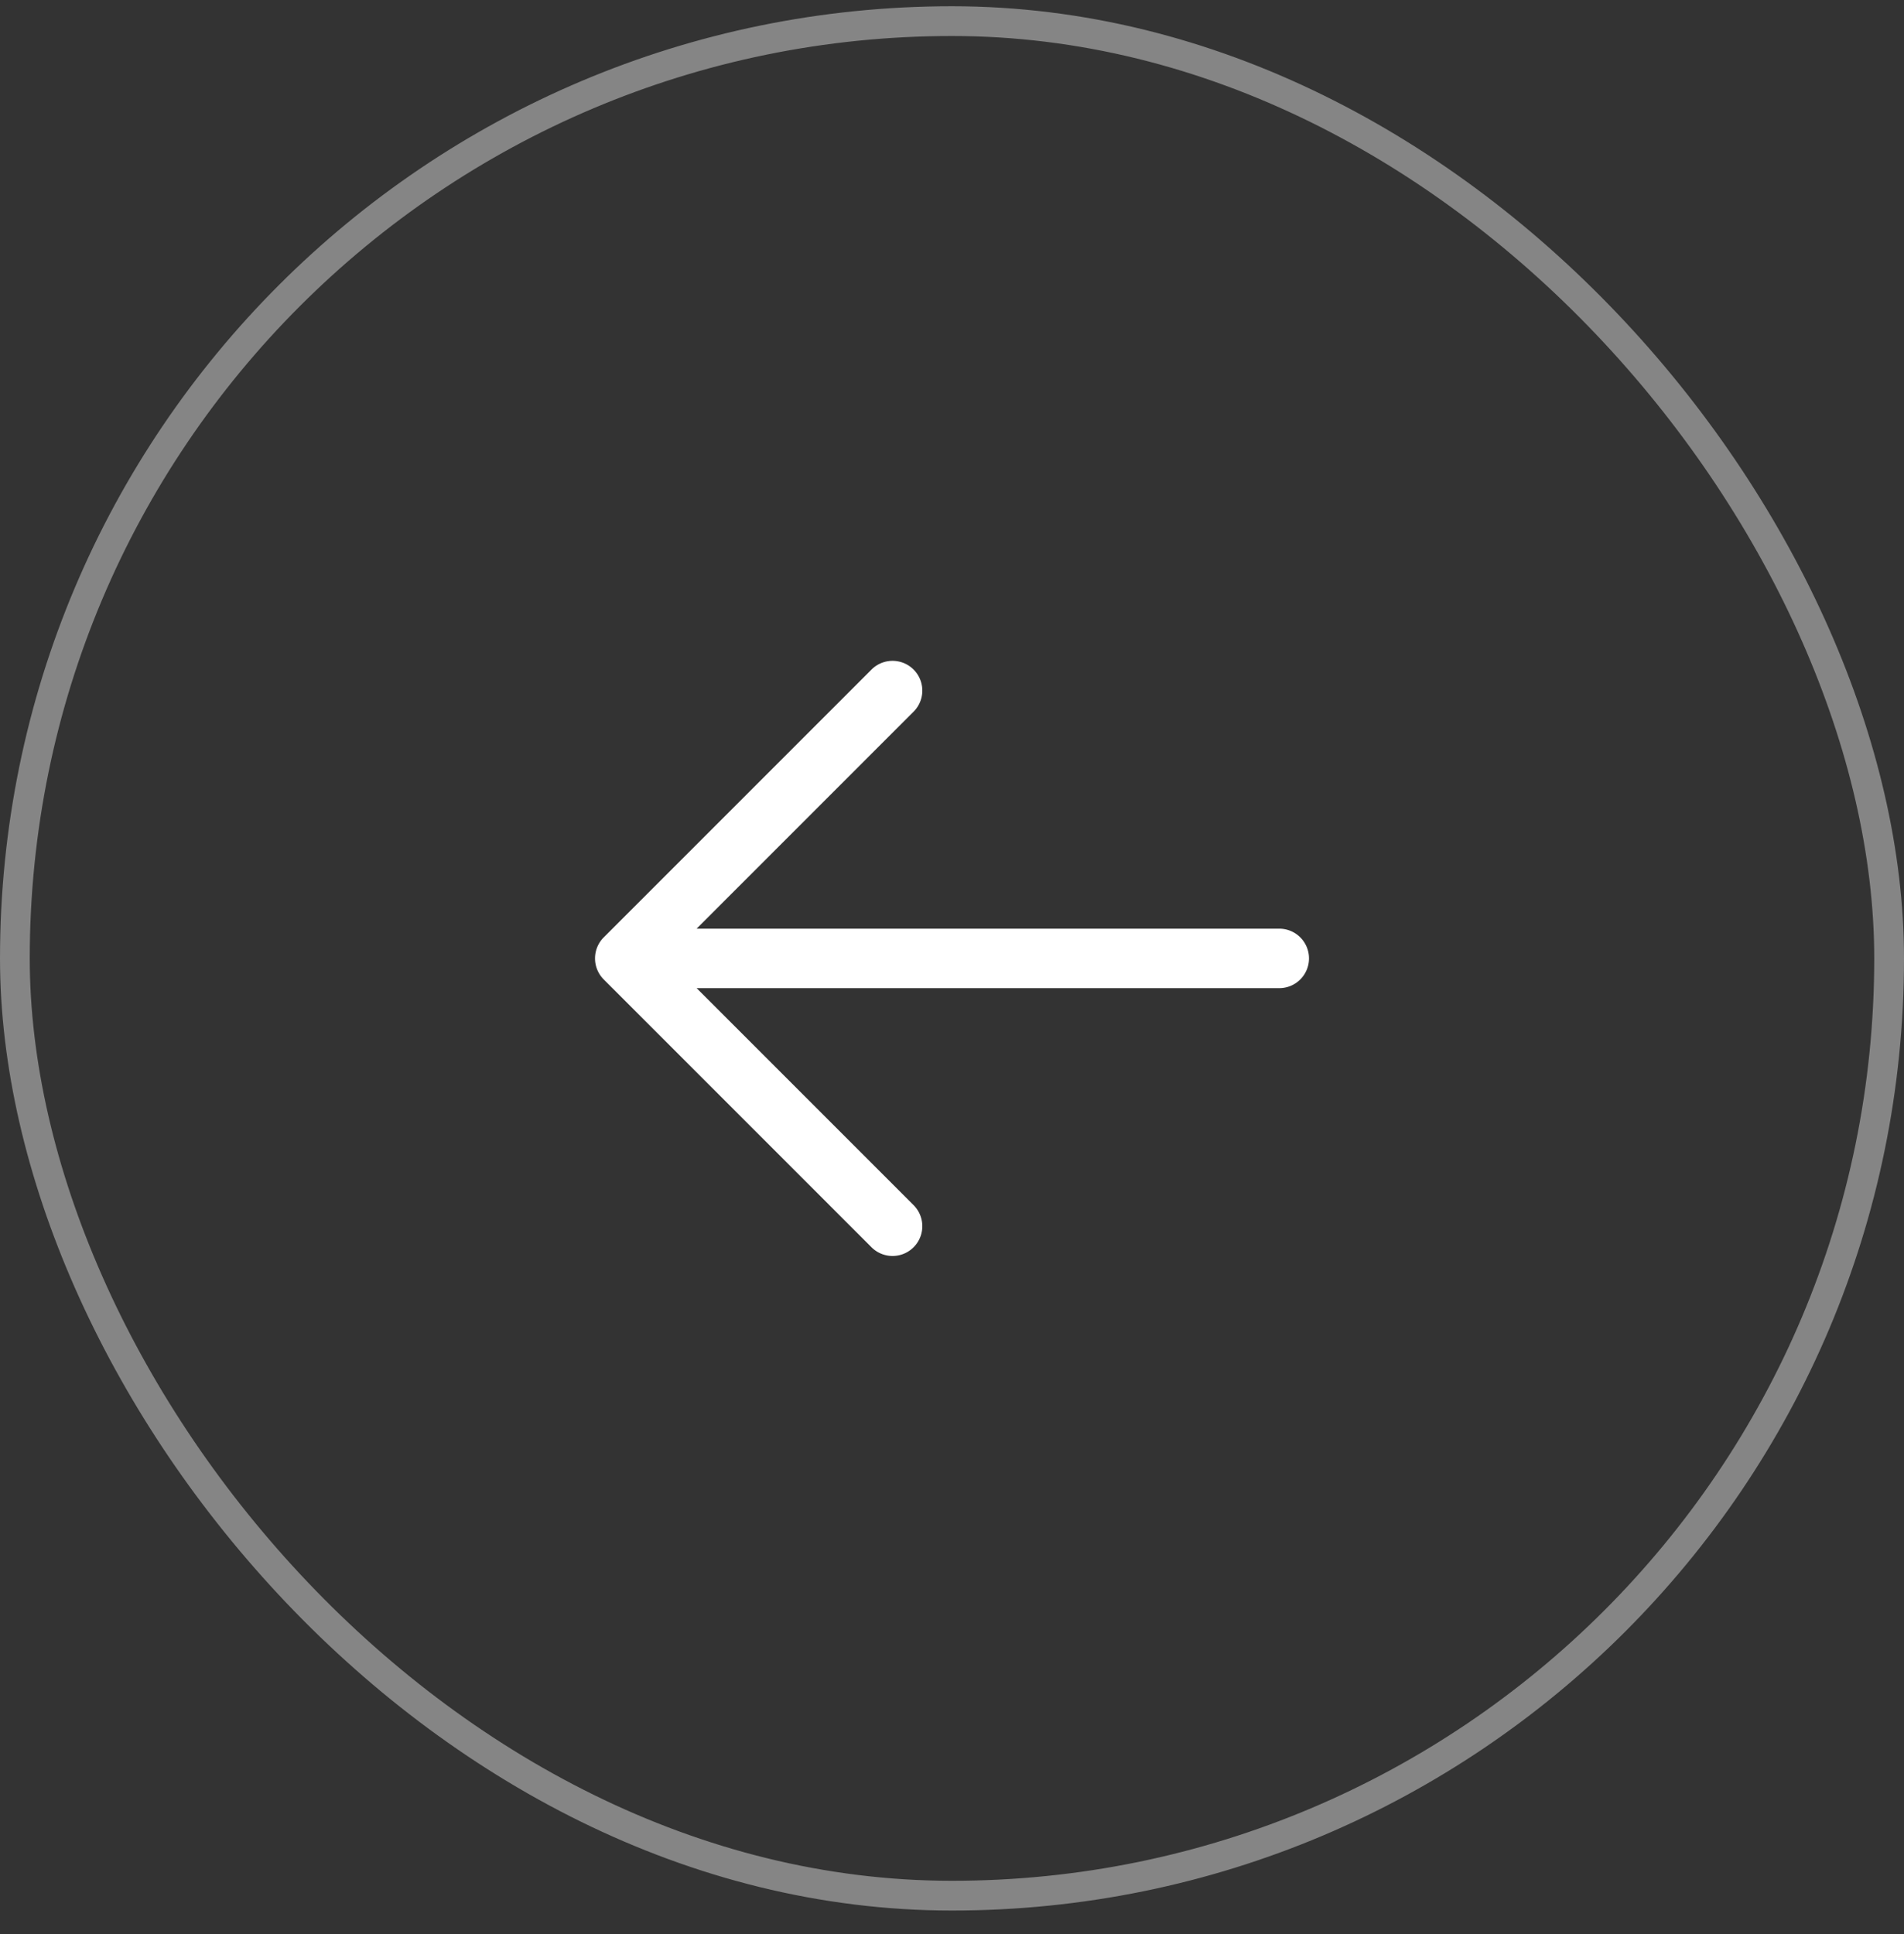
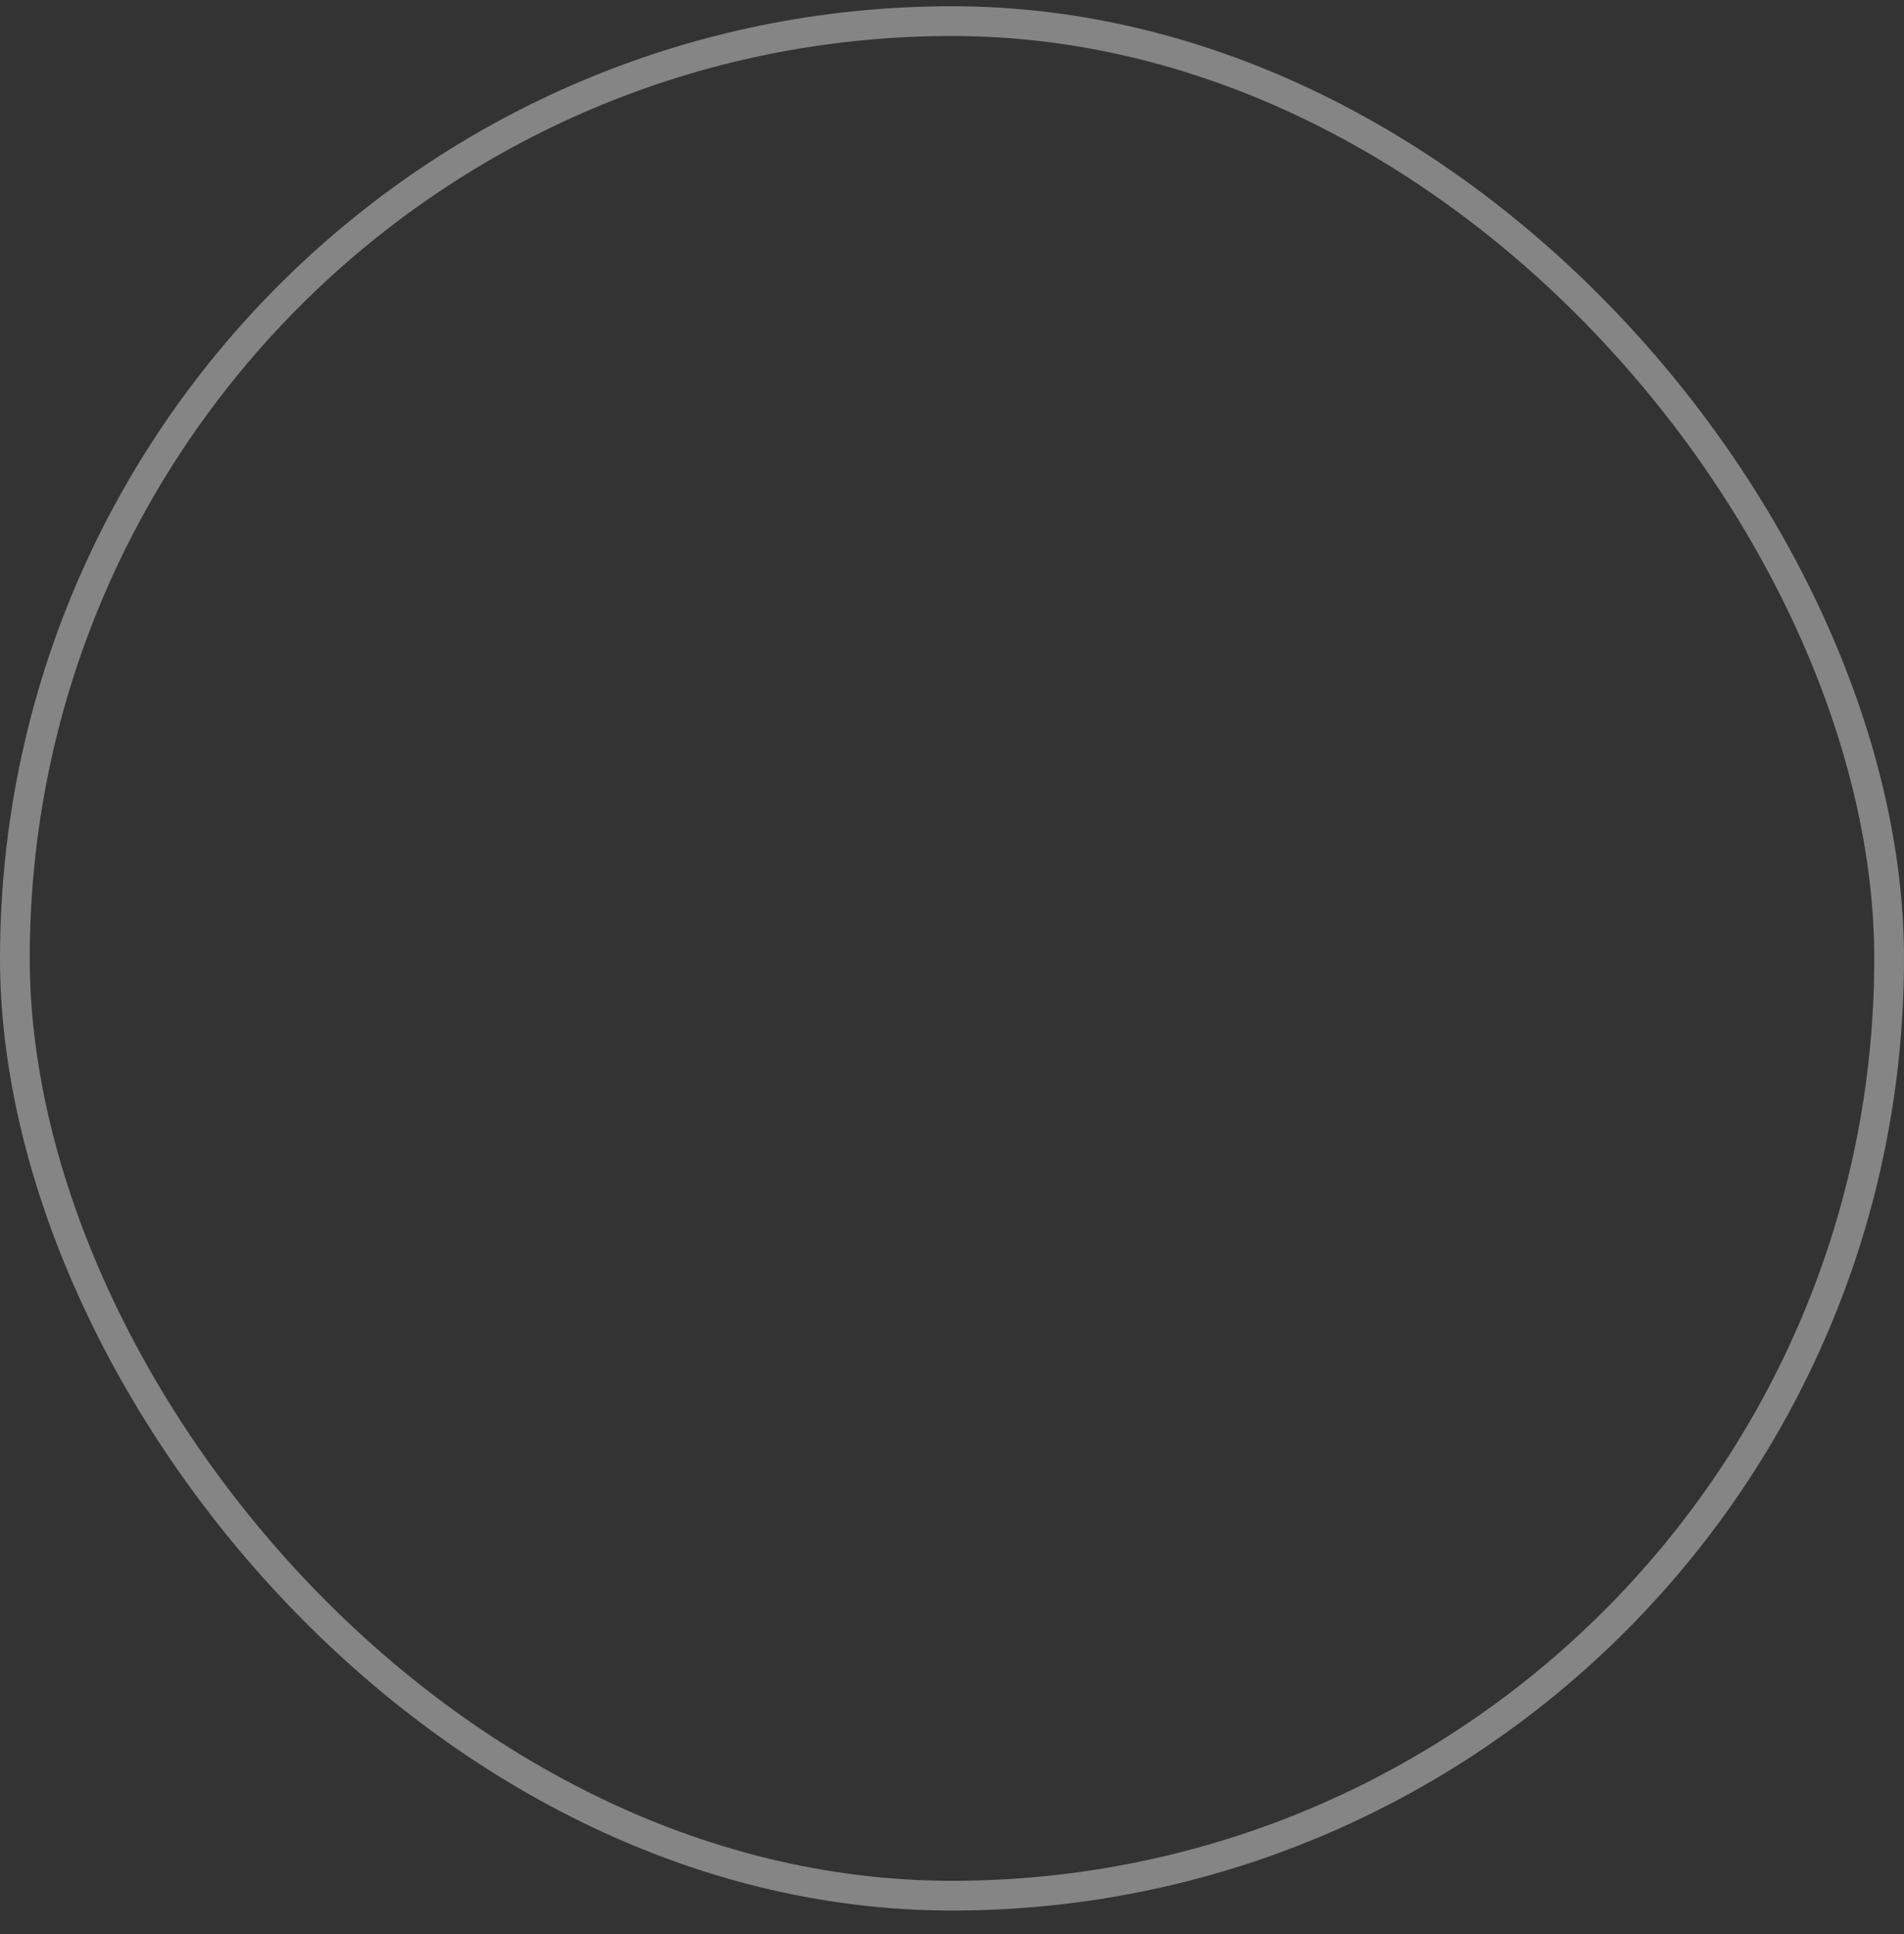
<svg xmlns="http://www.w3.org/2000/svg" width="64" height="65" fill="none">
  <rect width="100%" height="100%" fill="#333333" stroke="none" />
-   <path fill="#fff" d="M44 32.21a1 1 0 0 1-1 1H23.416l7.293 7.293a1 1 0 0 1-1.415 1.415l-9-9a1.001 1.001 0 0 1 0-1.415l9-9a1 1 0 1 1 1.415 1.415l-7.293 7.293H43a1 1 0 0 1 1 1z" />
  <rect width="63" height="63" x=".5" y=".71" stroke="#fff" stroke-opacity=".4" rx="31.5" />
</svg>